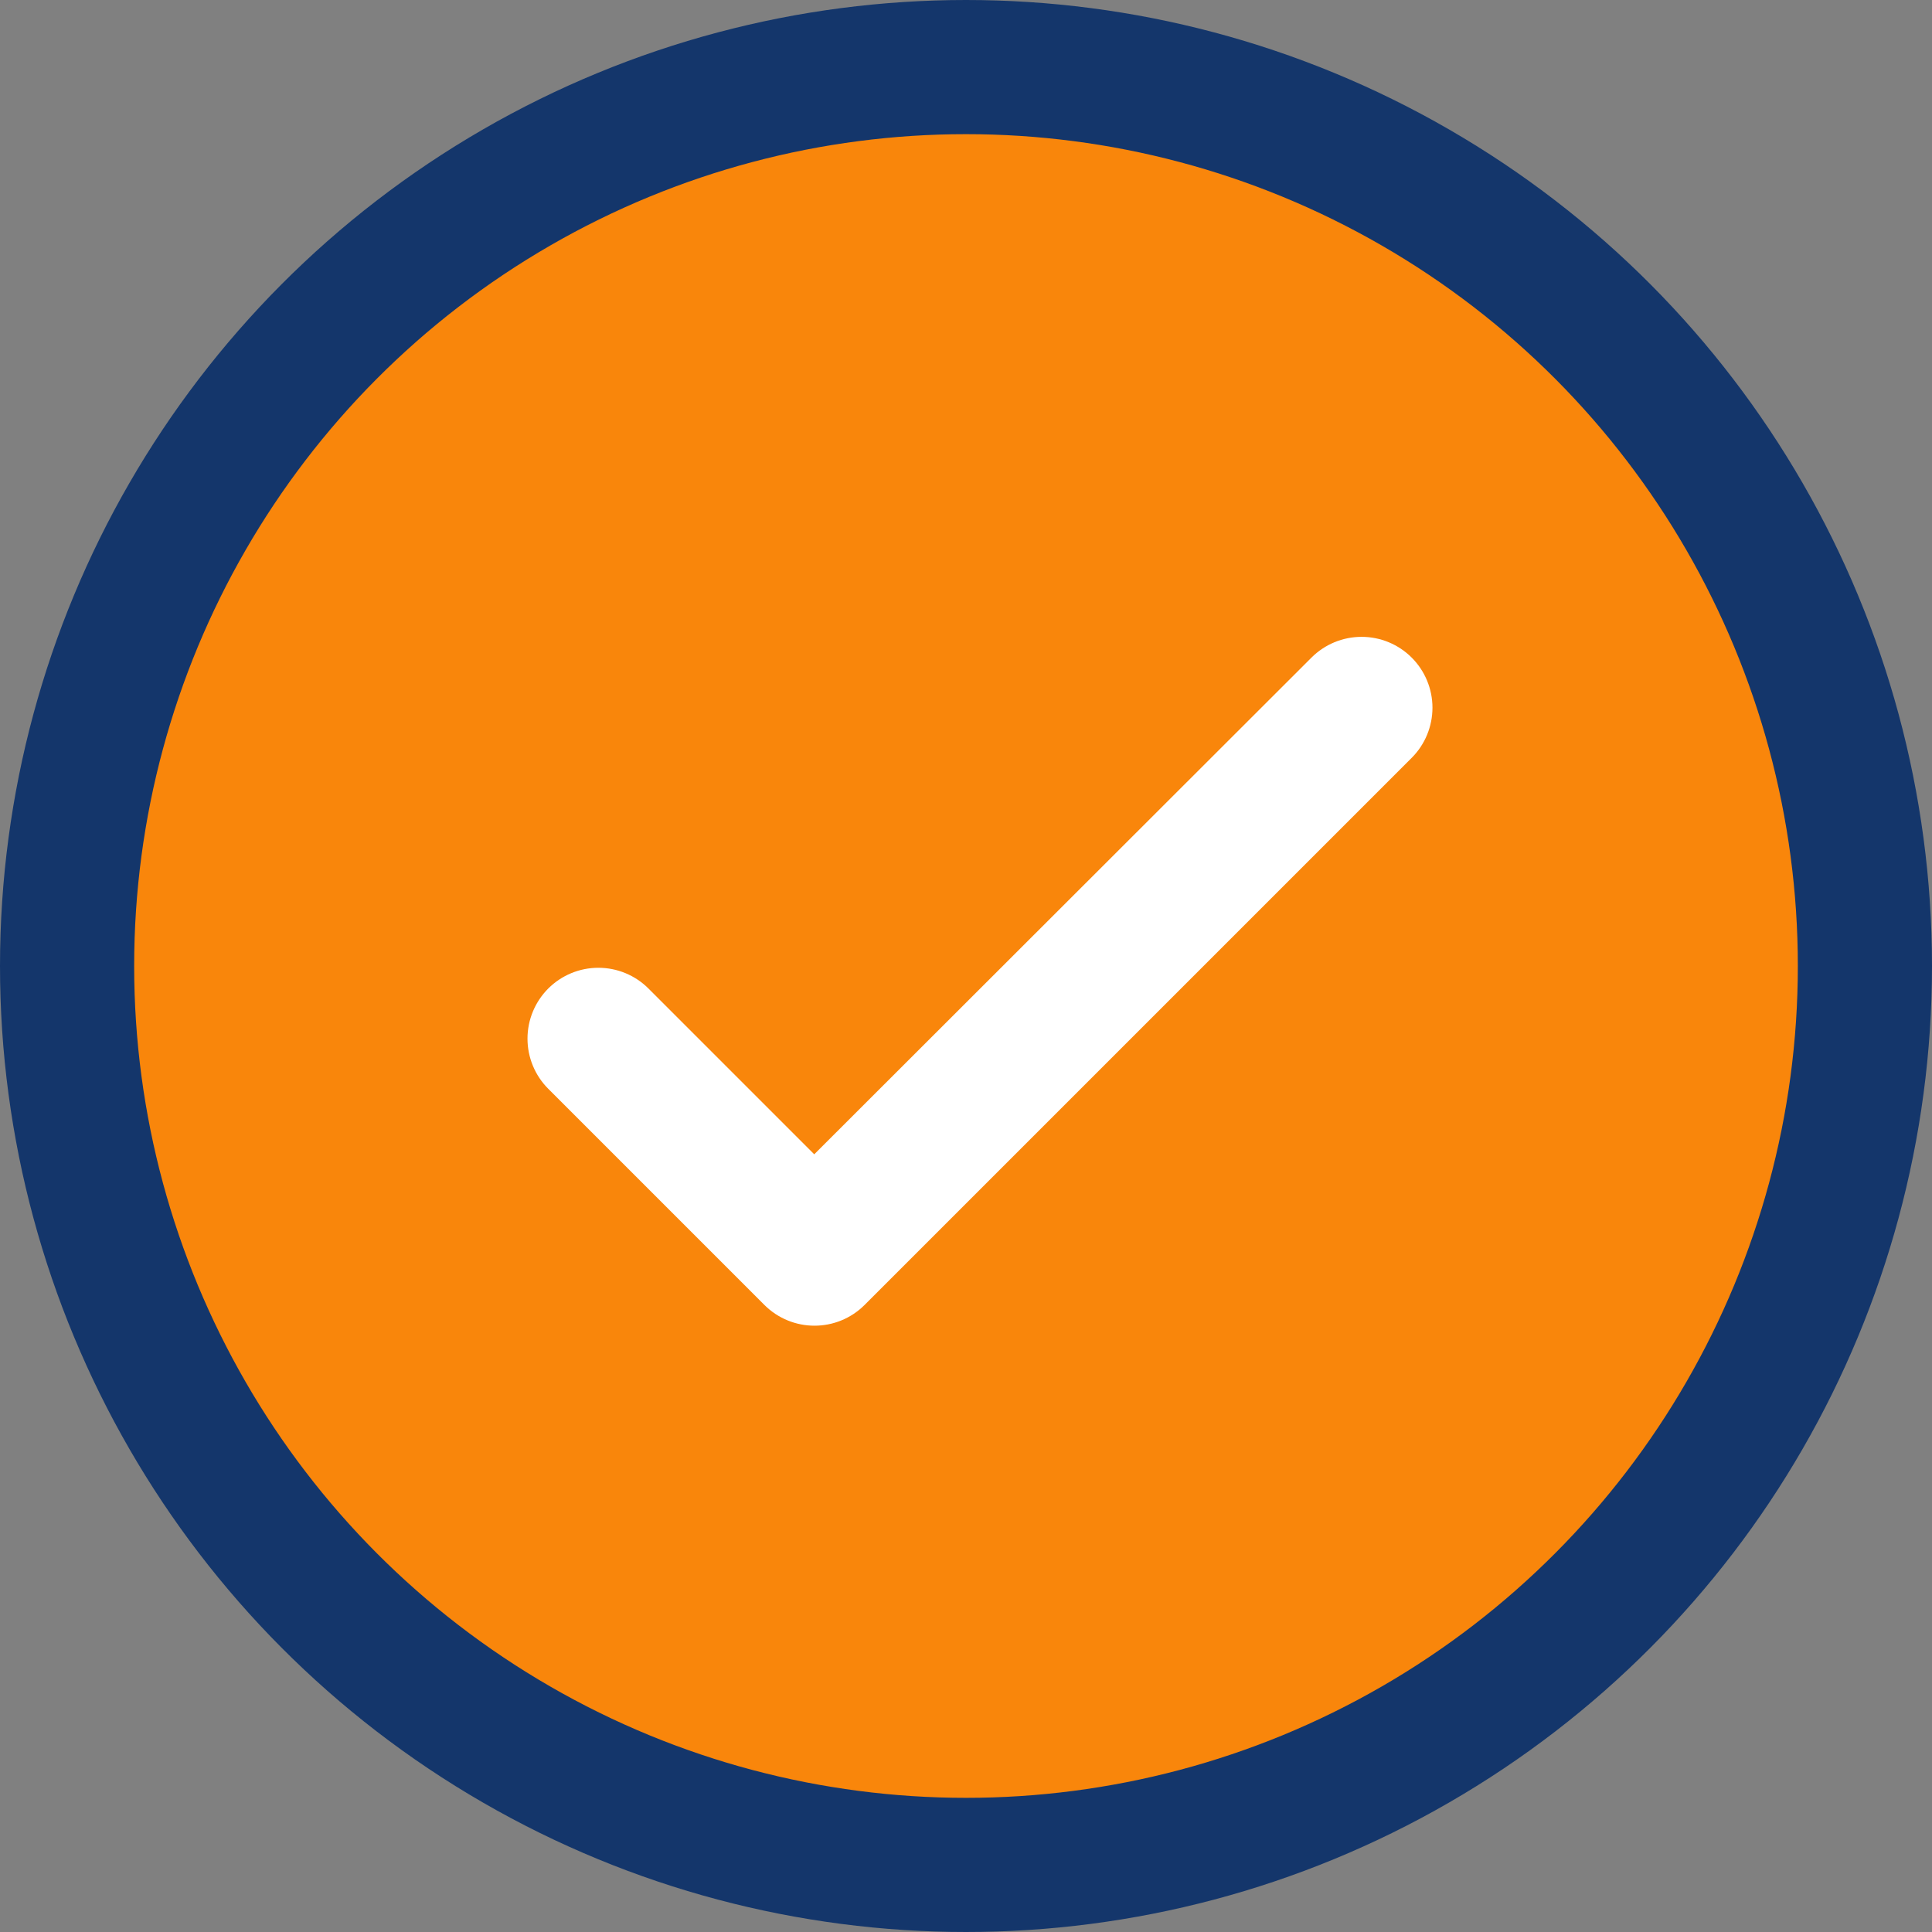
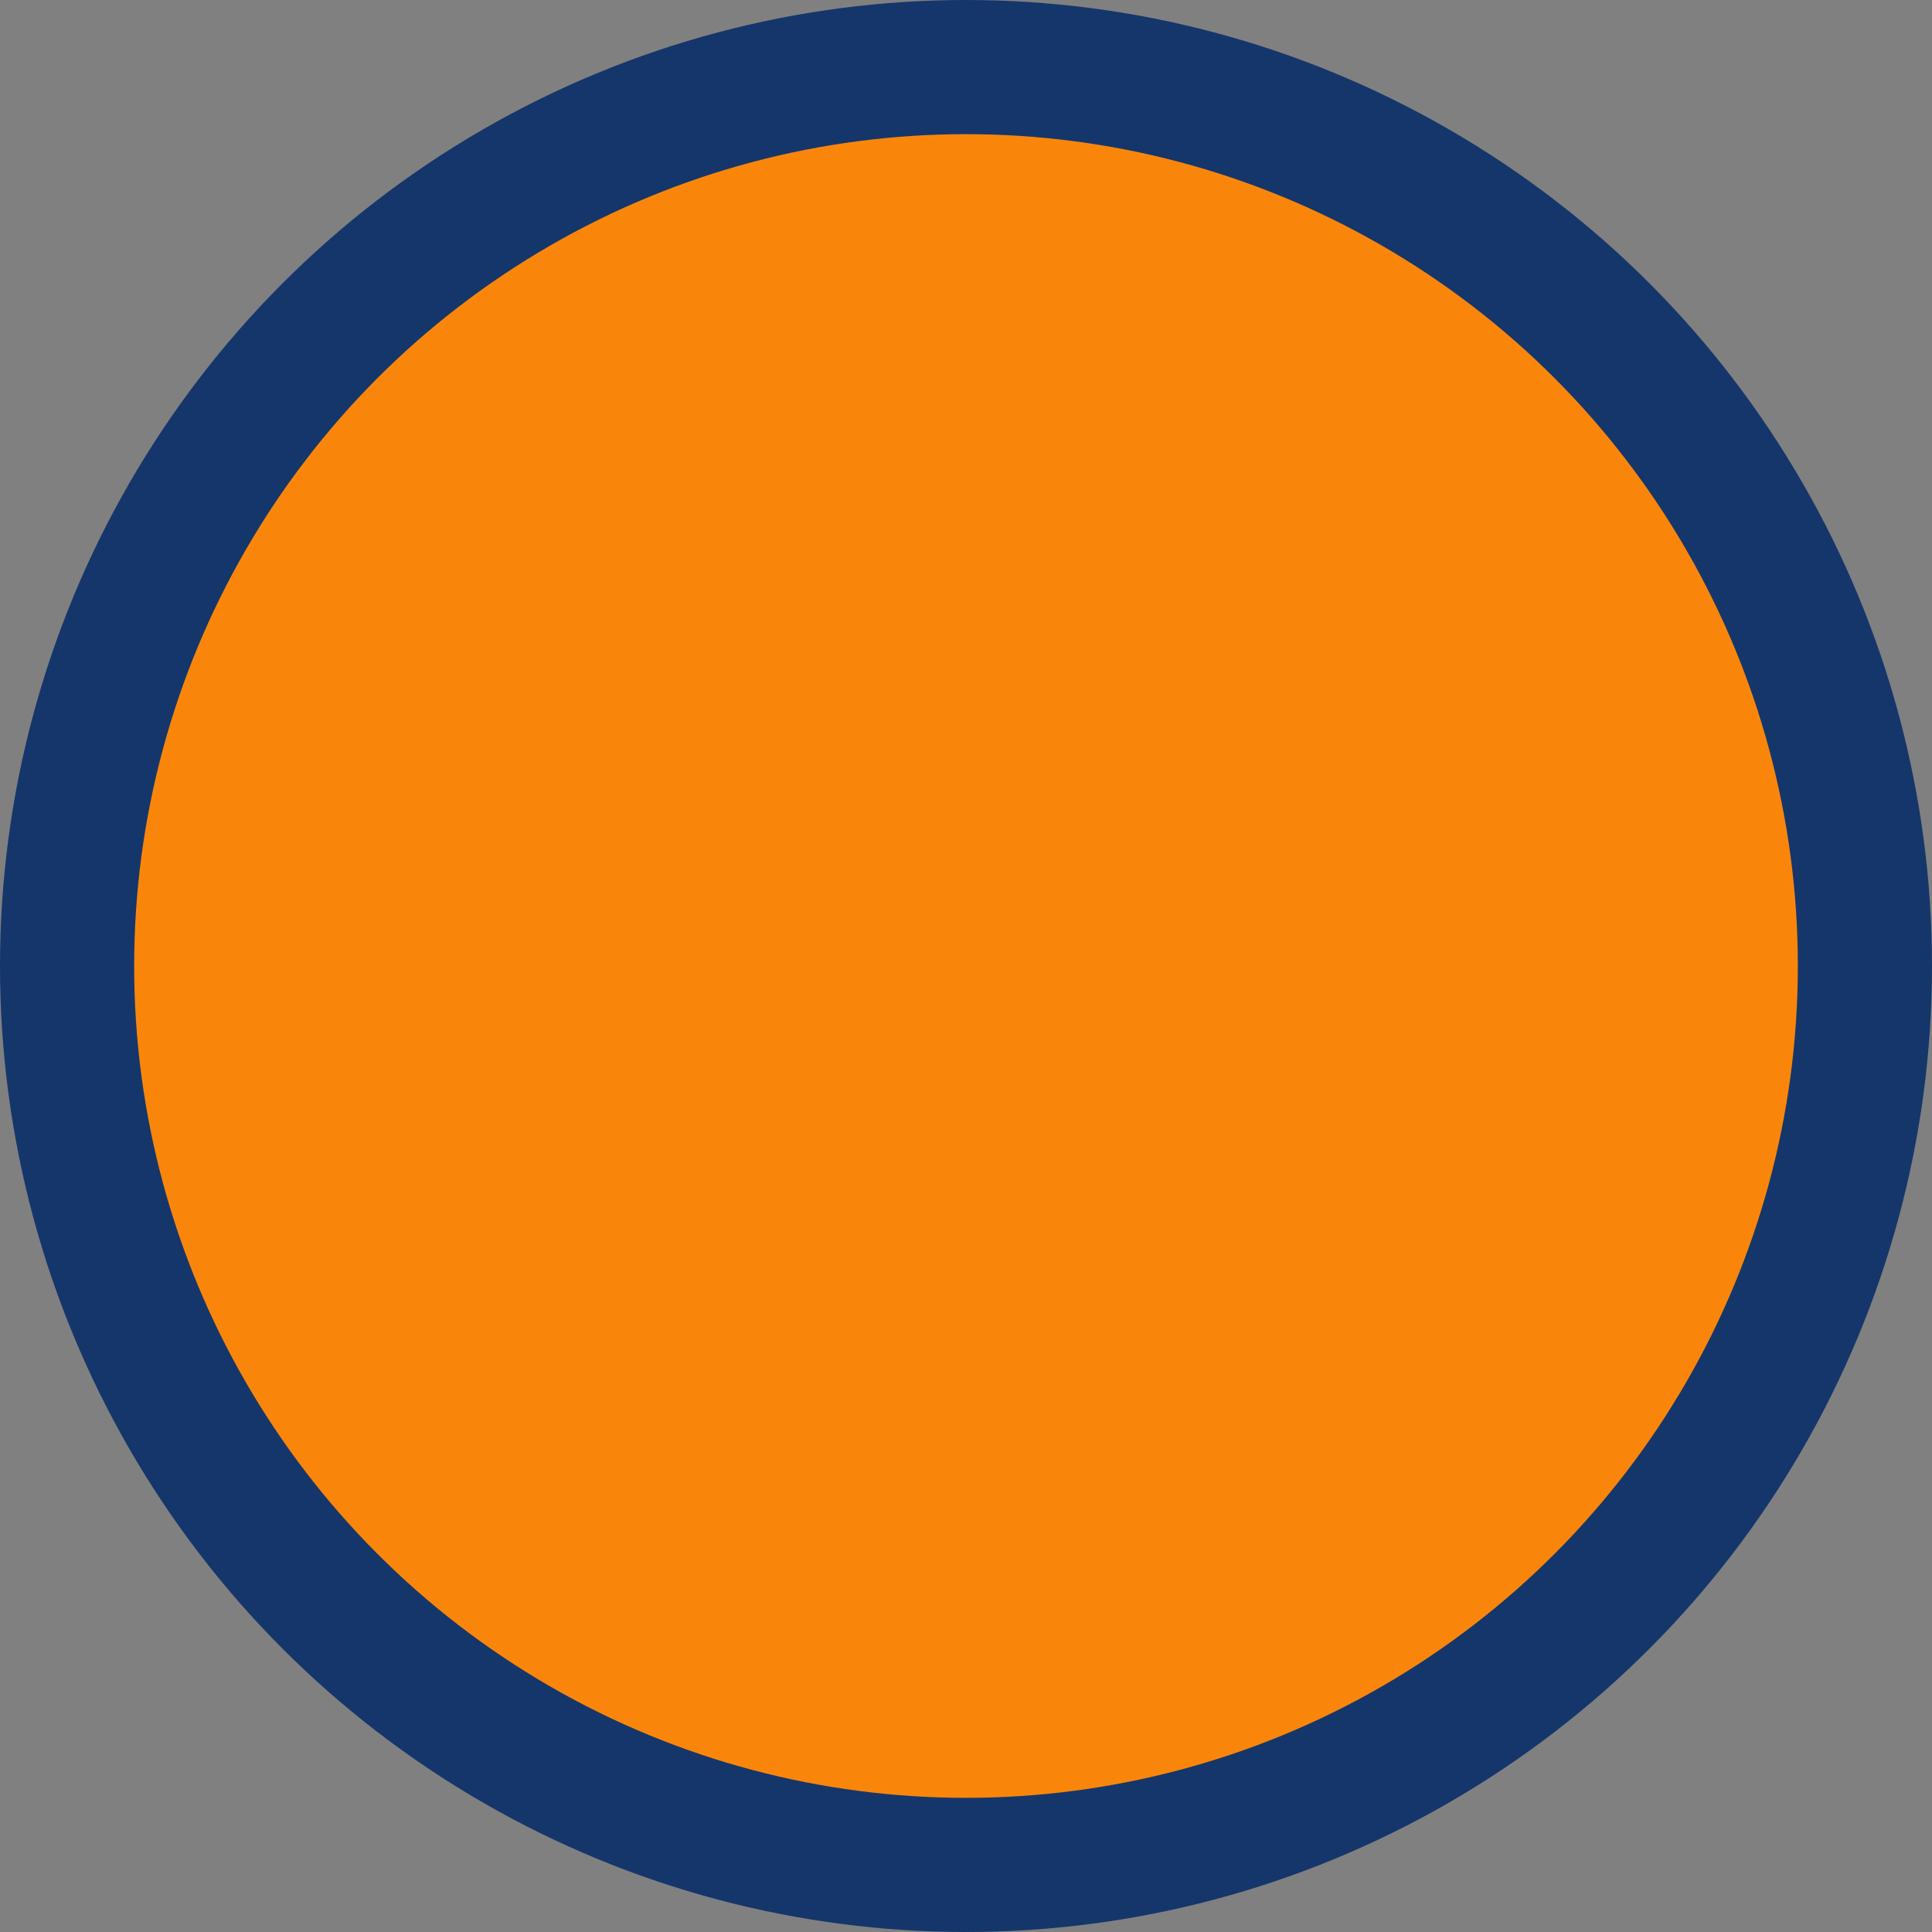
<svg xmlns="http://www.w3.org/2000/svg" width="100" height="100" viewBox="0 0 100 100" fill="none">
  <rect x="0" y="0" width="100" height="100" fill="#808080" stroke="none" />
  <circle cx="50" cy="50" r="46.528" fill="#F9860B" stroke="#14366B" stroke-width="6.944" />
-   <path d="M70.476 33.463C71.316 33.463 72.122 33.797 72.716 34.391C73.31 34.985 73.644 35.791 73.644 36.632C73.643 37.472 73.31 38.278 72.716 38.872L44.399 67.189C43.16 68.427 41.157 68.427 39.918 67.189L28.73 56.001C28.436 55.707 28.203 55.357 28.044 54.973C27.885 54.588 27.803 54.177 27.803 53.761C27.803 52.921 28.137 52.115 28.73 51.52C29.325 50.926 30.131 50.592 30.972 50.592C31.812 50.592 32.618 50.926 33.212 51.52L42.145 60.454L68.235 34.391C68.829 33.797 69.635 33.463 70.476 33.463Z" fill="white" stroke="white" />
</svg>